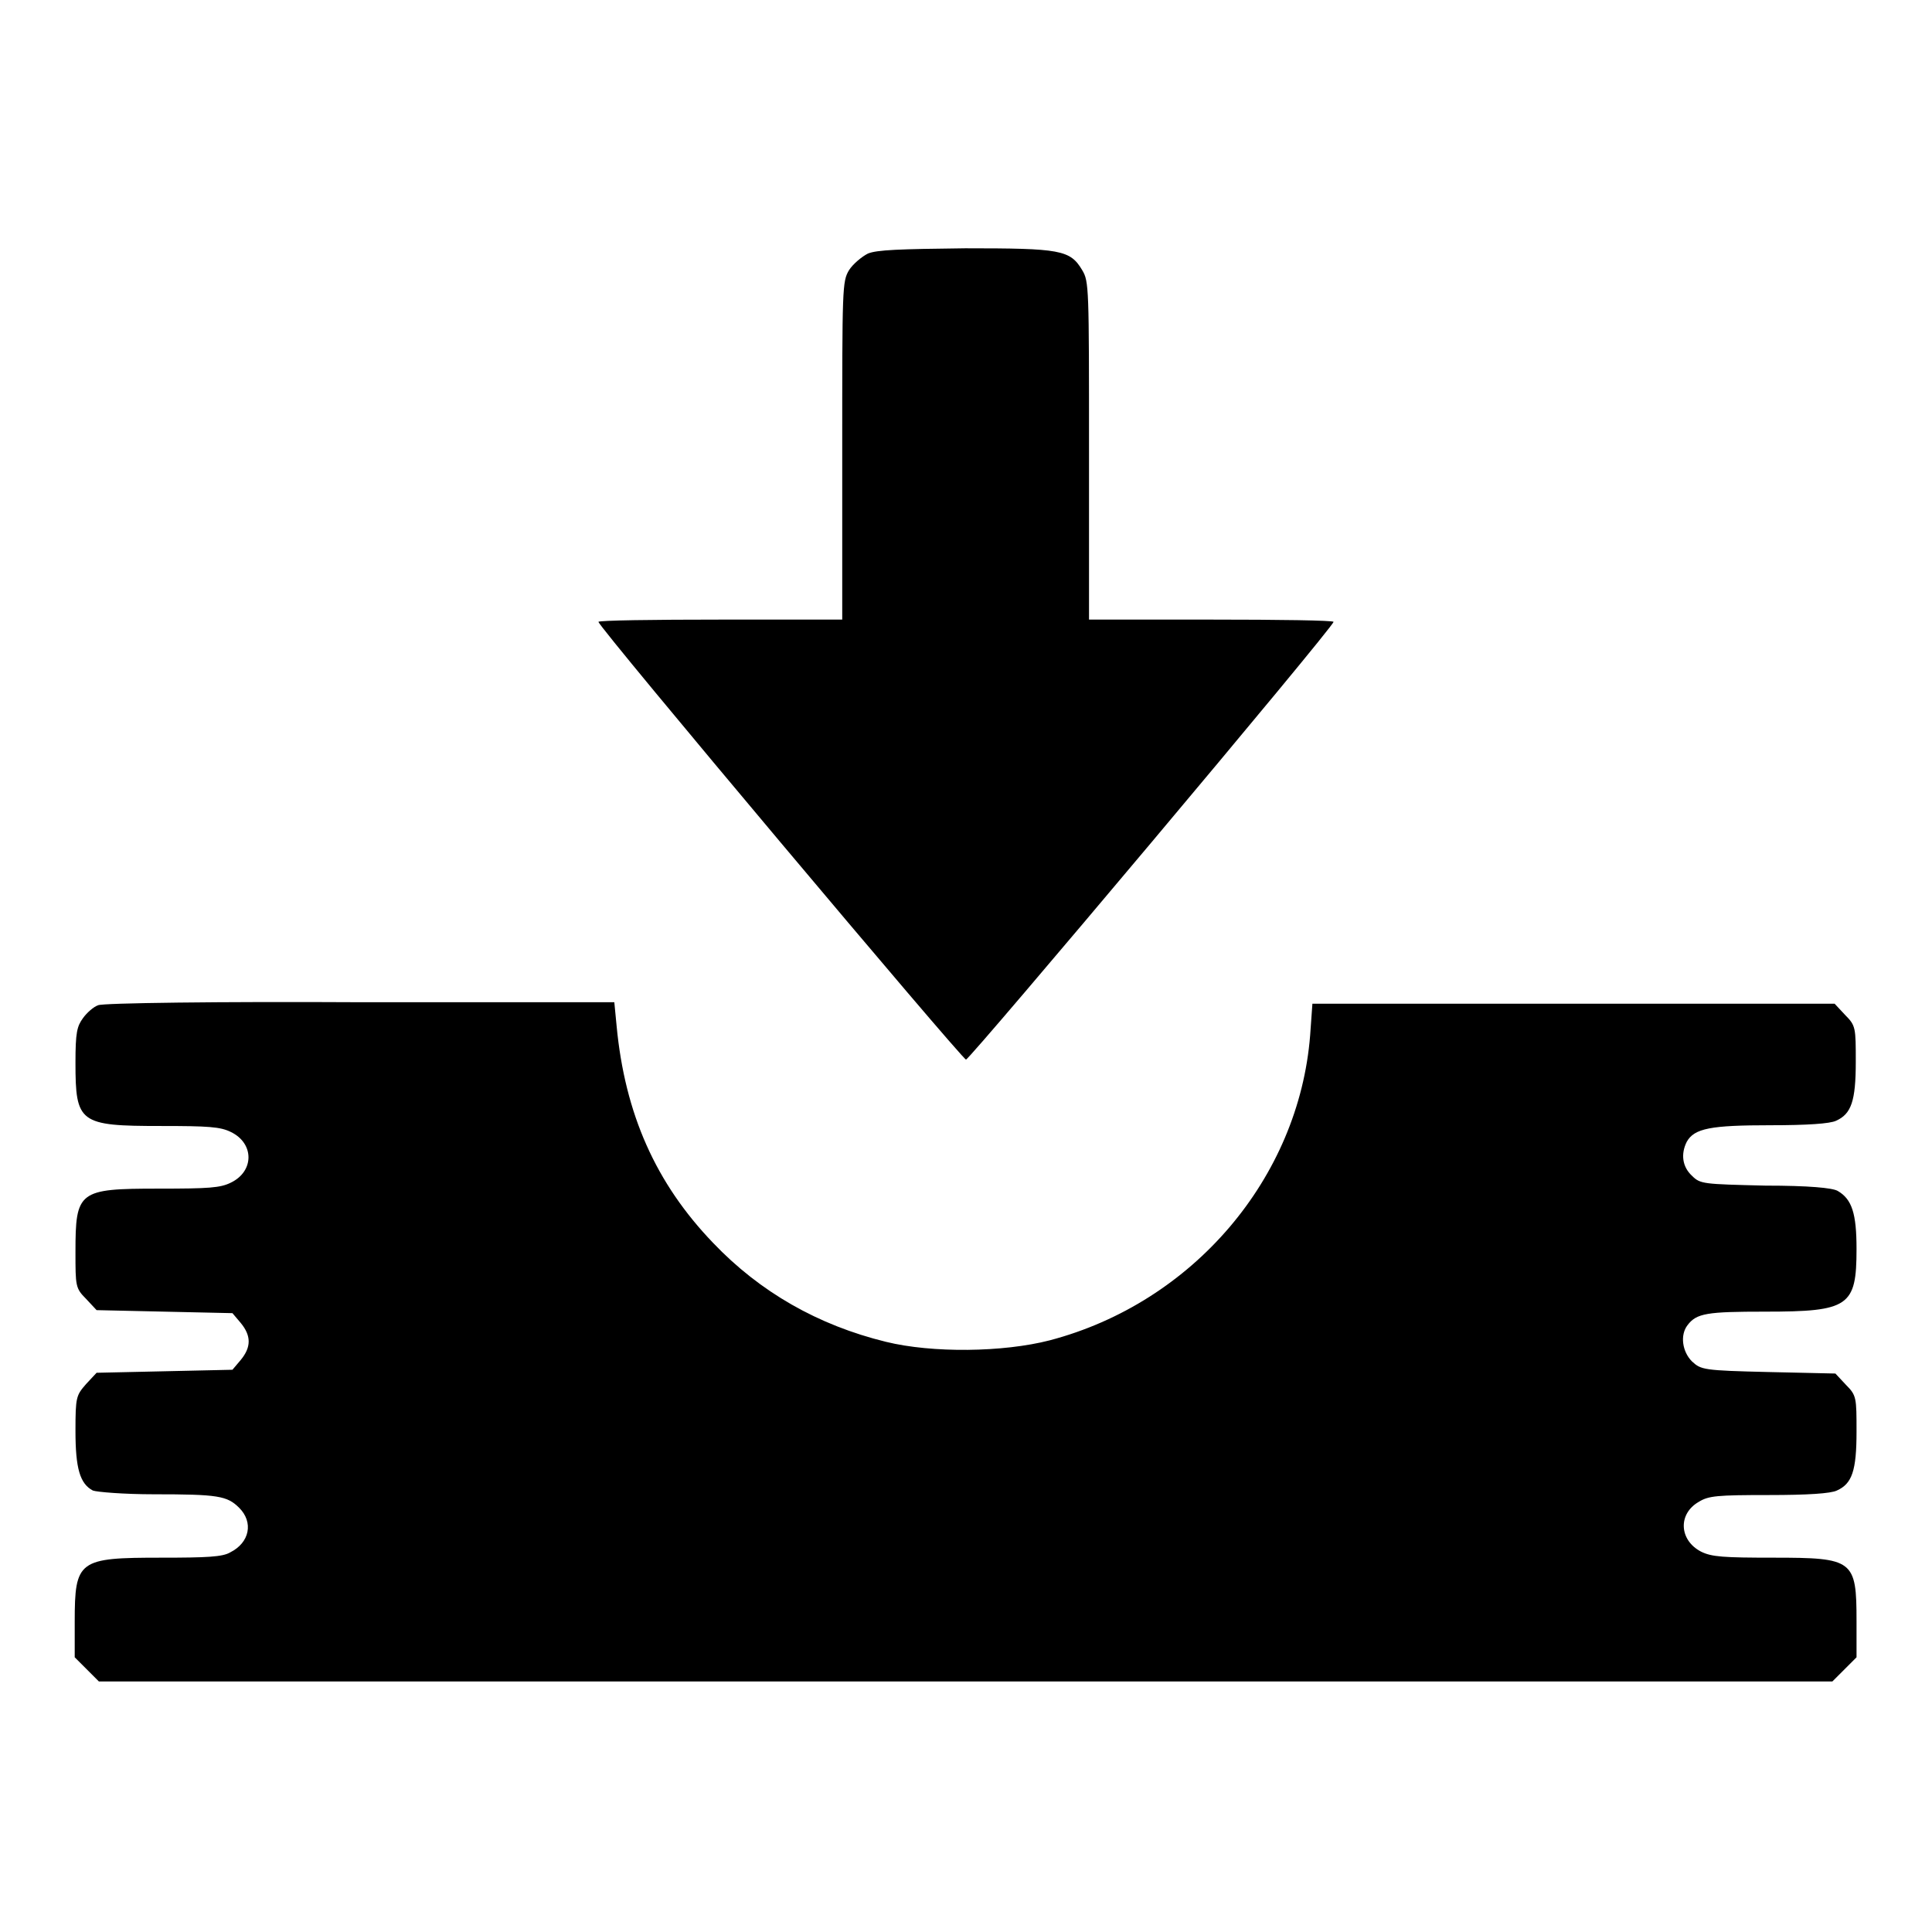
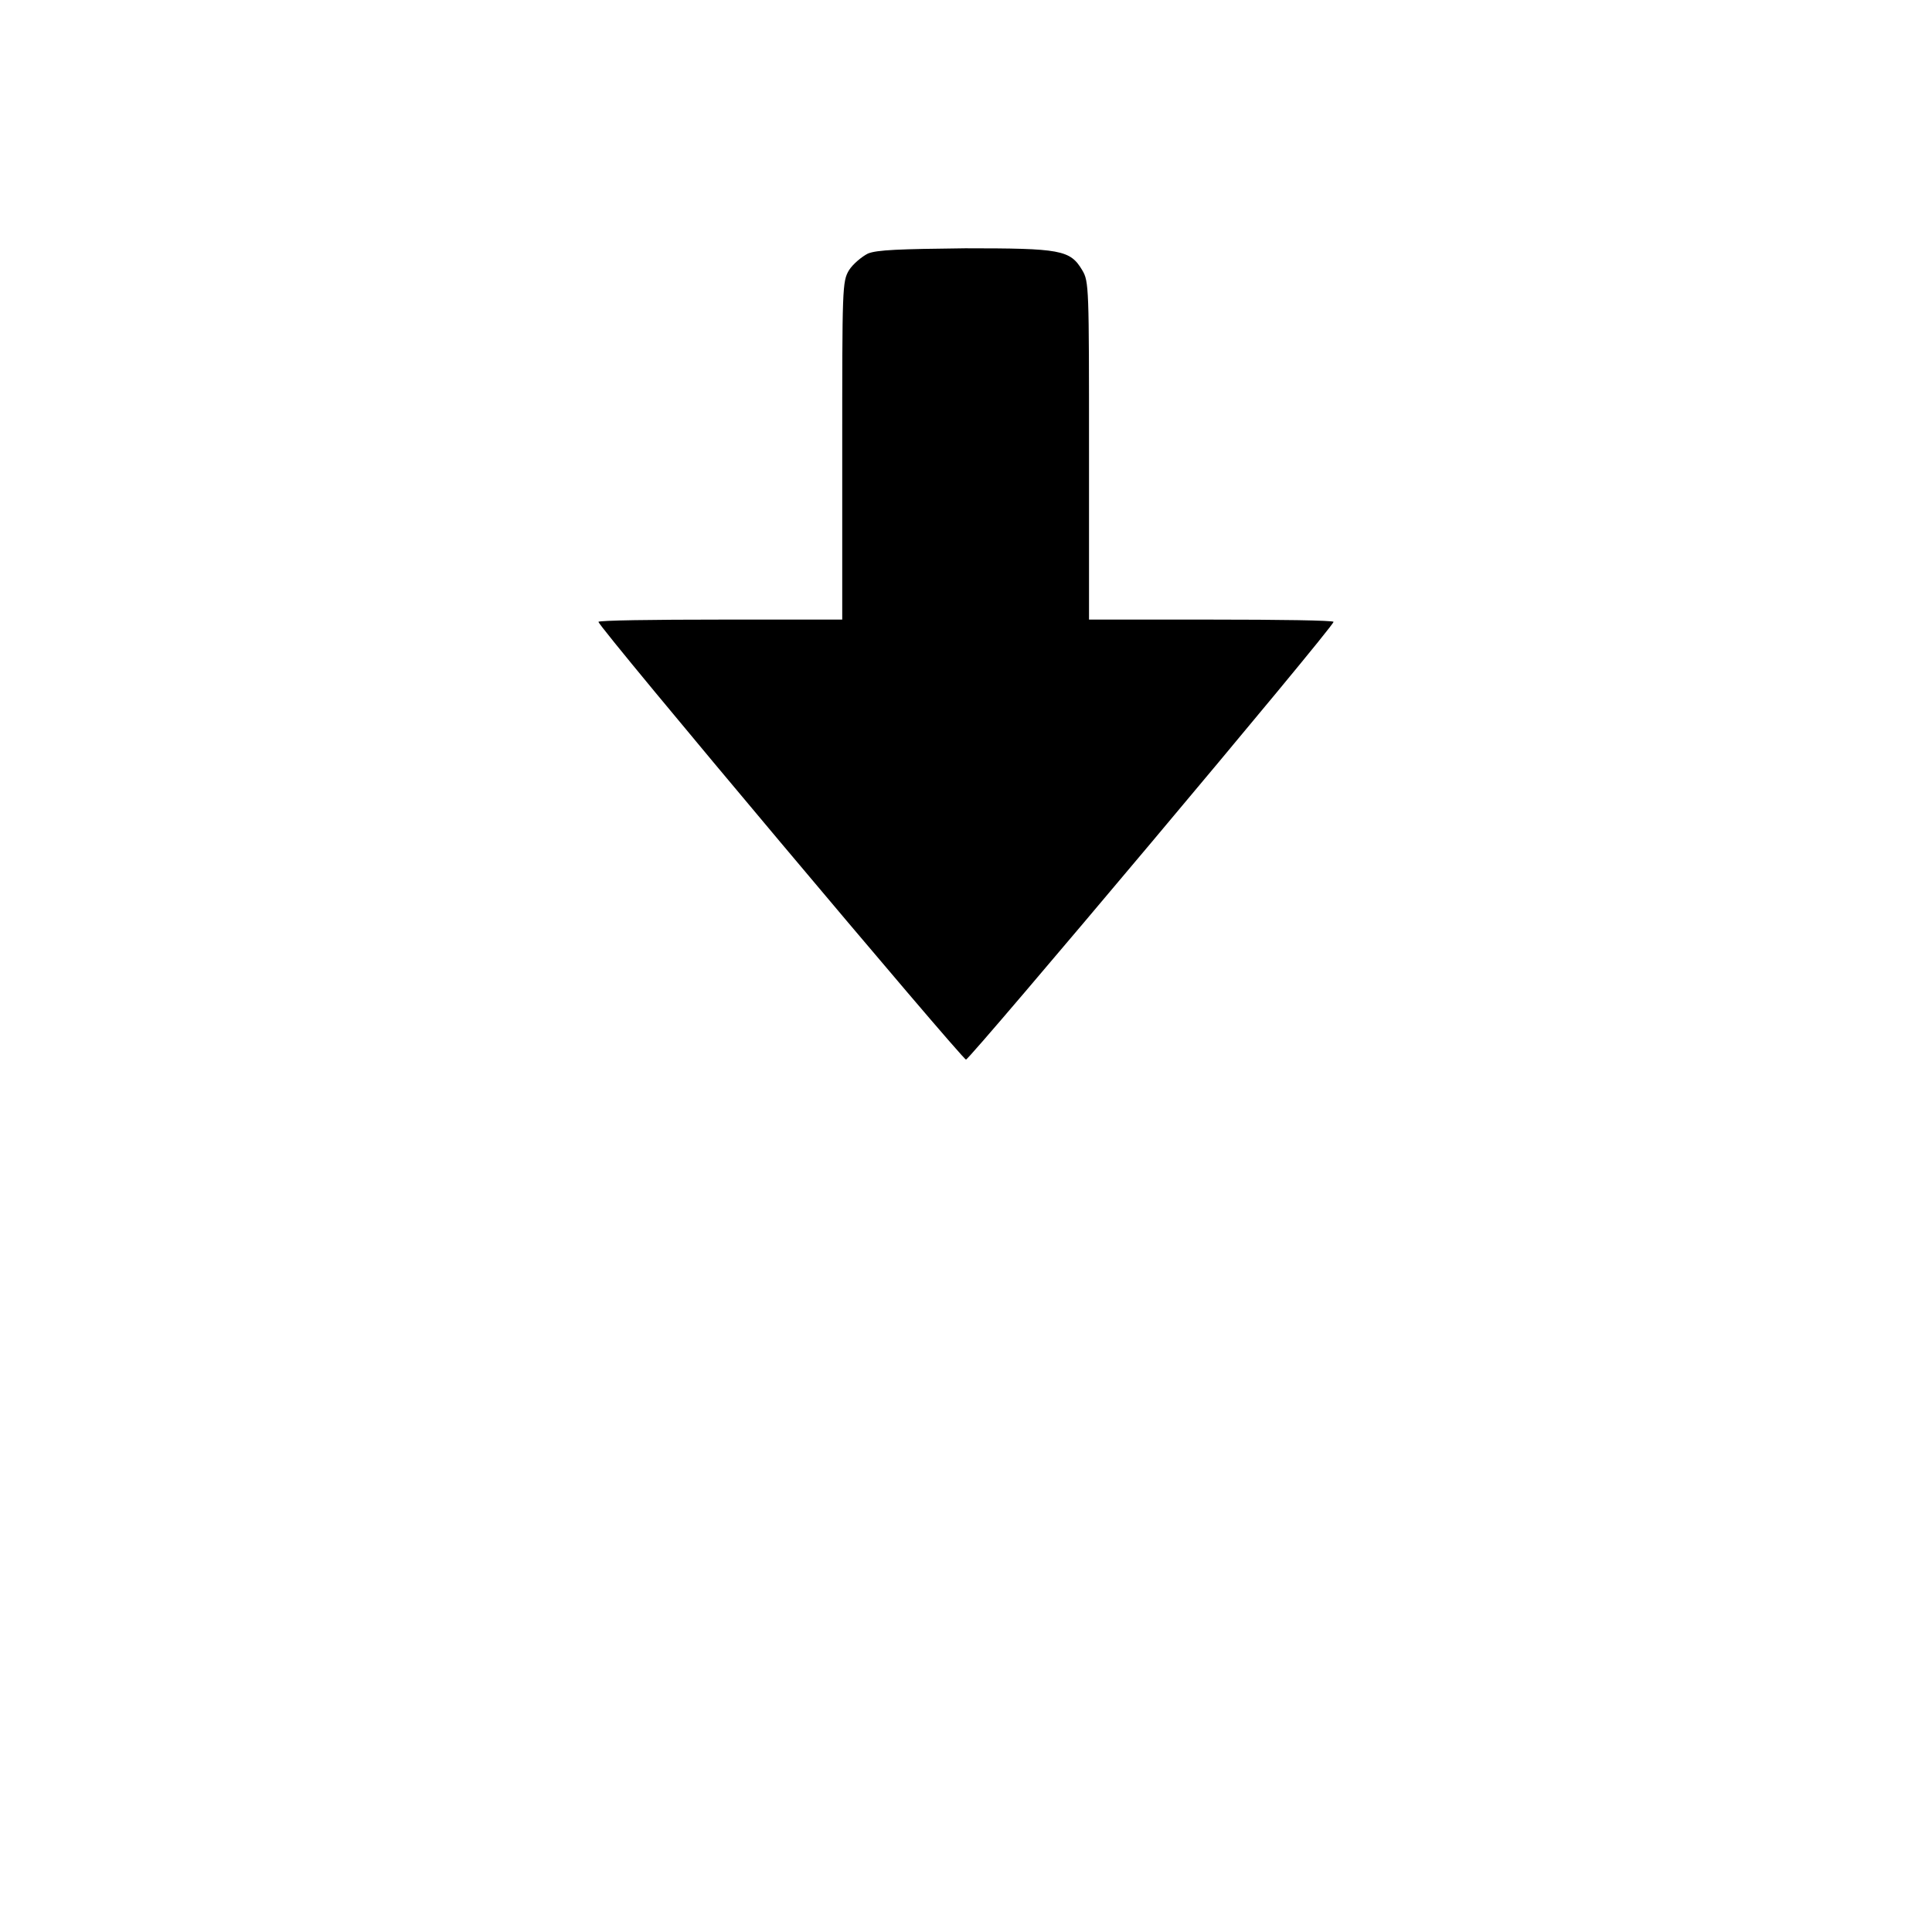
<svg xmlns="http://www.w3.org/2000/svg" version="1.1" x="0px" y="0px" viewBox="0 0 256 256" enable-background="new 0 0 256 256" xml:space="preserve">
  <g>
    <g>
      <g>
        <path fill="#000000" d="M115,33.6c-0.8,0.4-2,1.4-2.5,2.2c-0.9,1.5-0.9,2.3-0.9,23.9v22.4H95.5c-8.9,0-16.2,0.1-16.2,0.3c0,0.7,48.2,58,48.7,58c0.5,0,48.7-57.3,48.7-58c0-0.2-7.3-0.3-16.2-0.3h-16.2V59.7c0-21.6,0-22.4-0.9-23.9c-1.6-2.7-2.9-2.9-15.5-2.9C119.2,33,116.2,33.1,115,33.6z" />
-         <path fill="#000000" d="M13,133.2c-0.6,0.2-1.5,1-2,1.7c-0.8,1.1-1,1.9-1,5.9c0,8,0.5,8.4,11.3,8.4c6.3,0,7.9,0.1,9.3,0.8c3.1,1.5,3.1,5.2,0,6.7c-1.4,0.7-2.9,0.8-9.6,0.8c-10.6,0-11,0.3-11,8.4c0,4.5,0,4.8,1.4,6.2l1.4,1.5l9,0.2l9,0.2l1.1,1.3c1.4,1.7,1.4,3.2,0,4.9l-1.1,1.3l-9,0.2l-9,0.2l-1.4,1.5c-1.3,1.5-1.4,1.7-1.4,6.2c0,5,0.6,7,2.3,7.9c0.5,0.2,4.1,0.5,8.1,0.5c8.5,0,9.7,0.2,11.3,1.8c1.9,1.9,1.4,4.6-1.2,5.9c-1,0.6-3.1,0.7-9.1,0.7c-11,0-11.5,0.3-11.5,8.5v4.7l1.6,1.6l1.6,1.6H128h114.8l1.6-1.6l1.6-1.6v-4.8c0-8.1-0.4-8.4-11-8.4c-6.6,0-8.2-0.1-9.6-0.8c-2.9-1.5-3.1-5-0.3-6.6c1.3-0.8,2.4-0.9,9.3-0.9c5.1,0,8.2-0.2,9-0.6c2-0.9,2.6-2.6,2.6-7.8c0-4.5,0-4.8-1.4-6.2l-1.4-1.5l-8.9-0.2c-8.6-0.2-8.9-0.3-10.1-1.4c-1.3-1.3-1.6-3.5-0.6-4.8c1.2-1.6,2.6-1.8,10.3-1.8c11.1,0,12.1-0.7,12.1-8.3c0-4.7-0.6-6.6-2.5-7.7c-0.7-0.4-3.8-0.7-9.6-0.7c-8.2-0.2-8.6-0.2-9.7-1.3c-1.3-1.2-1.5-2.9-0.7-4.5c1-1.8,3.2-2.2,11.1-2.2c4.8,0,7.9-0.2,8.7-0.6c2-0.9,2.6-2.6,2.6-7.8c0-4.5,0-4.8-1.4-6.2l-1.4-1.5h-34.6h-34.6l-0.3,4.2c-1.5,18.9-15.5,35.4-34.5,40.4c-6.2,1.6-15.6,1.7-21.7,0.2c-9-2.2-16.7-6.6-22.9-13.1c-7.6-7.9-11.7-17.1-12.8-28.8l-0.3-3.1l-33.8,0C29.2,132.7,13.5,132.9,13,133.2z" />
      </g>
    </g>
  </g>
</svg>